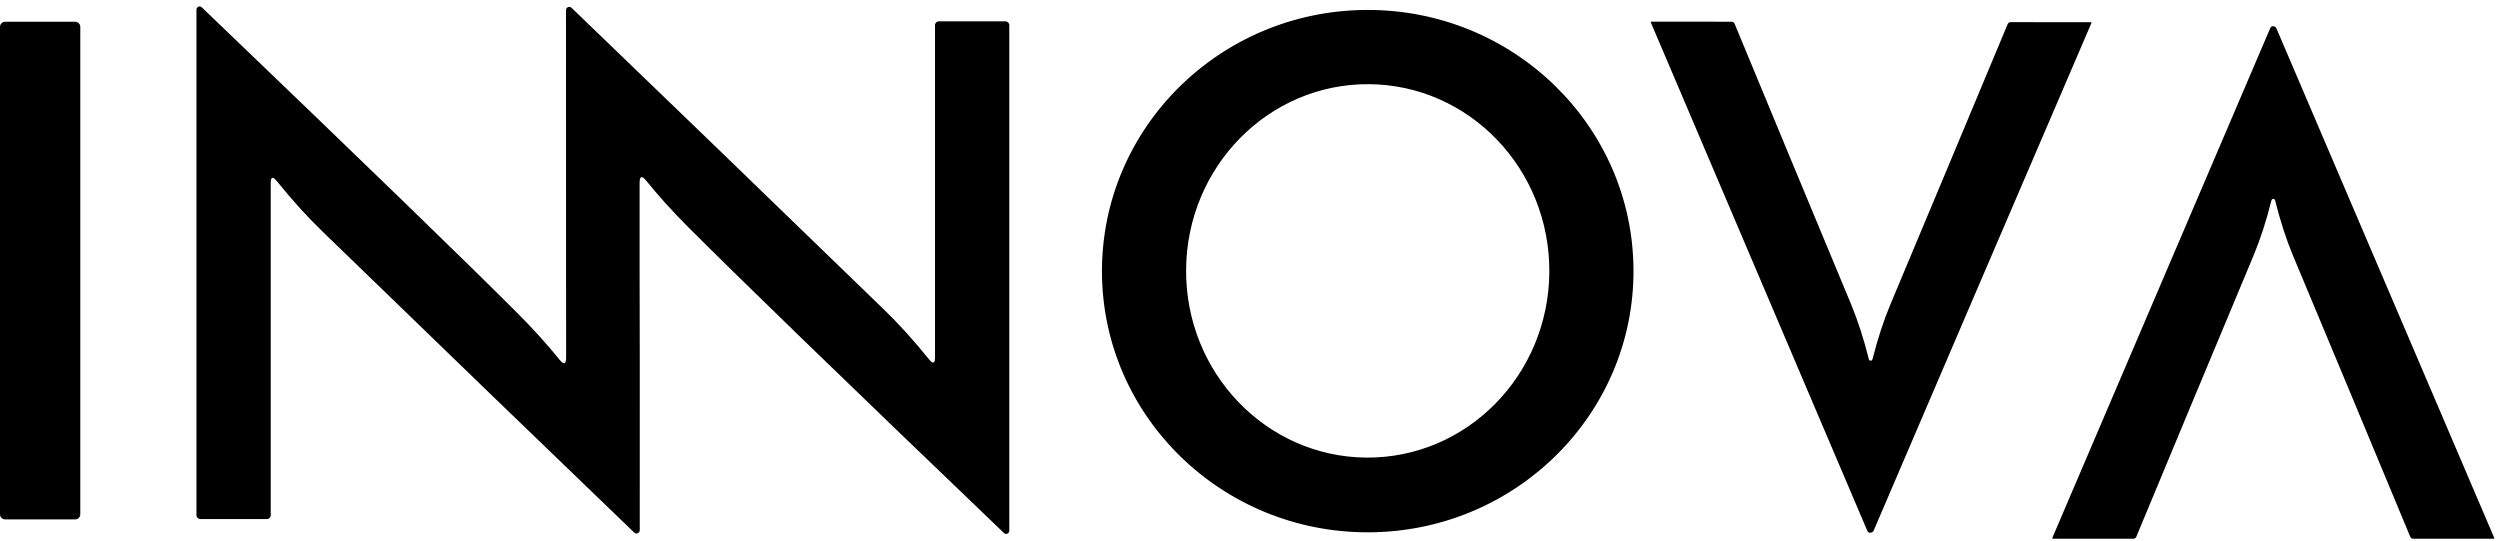
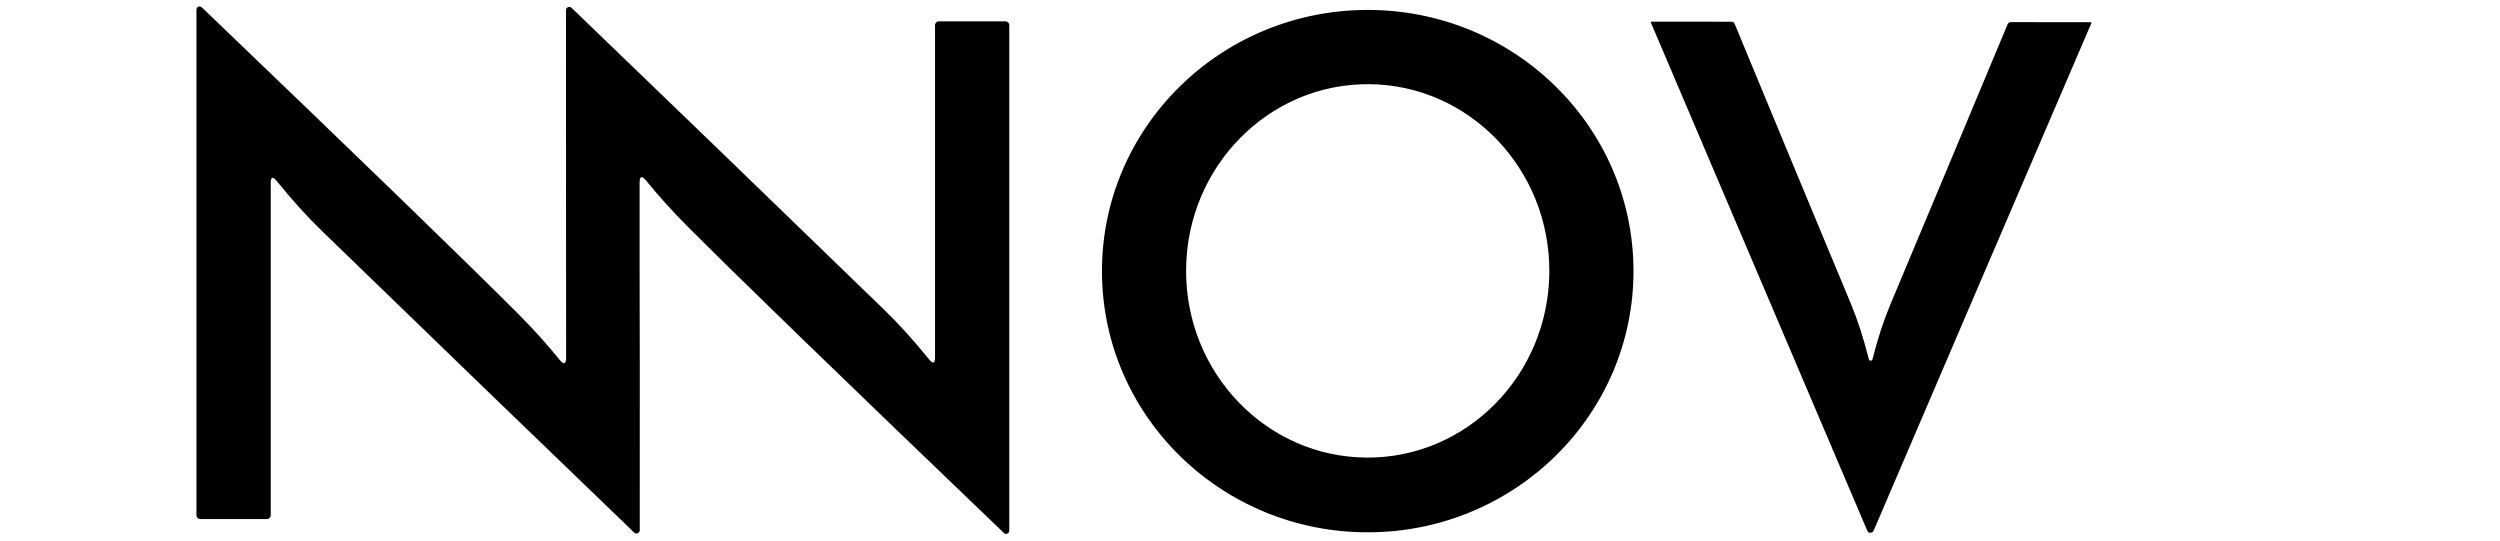
<svg xmlns="http://www.w3.org/2000/svg" width="134" height="29" viewBox="0 0 134 29" fill="none">
  <path d="M34.283 14.533C34.291 16.686 34.296 21.317 34.291 28.424C34.291 28.52 34.211 28.598 34.114 28.596C34.07 28.596 34.029 28.58 33.998 28.55C29.264 23.999 23.686 18.612 17.263 12.387C16.471 11.623 15.661 10.728 14.831 9.701C14.617 9.439 14.511 9.475 14.511 9.815V27.614C14.511 27.728 14.419 27.821 14.305 27.821H10.737C10.623 27.821 10.53 27.728 10.53 27.614V0.514C10.532 0.42 10.608 0.344 10.7 0.344C10.744 0.344 10.784 0.362 10.814 0.392C19.519 8.734 25.183 14.222 27.807 16.857C28.61 17.664 29.34 18.473 29.994 19.283C30.225 19.57 30.342 19.529 30.345 19.16C30.347 17.627 30.346 16.052 30.341 14.431C30.335 12.279 30.334 7.648 30.337 0.541C30.337 0.445 30.417 0.367 30.515 0.368C30.558 0.368 30.599 0.385 30.63 0.415C35.364 4.965 40.942 10.353 47.365 16.577C48.157 17.34 48.967 18.235 49.798 19.262C50.011 19.525 50.117 19.488 50.117 19.148V1.349C50.117 1.235 50.209 1.143 50.324 1.143H53.891C54.005 1.143 54.098 1.235 54.098 1.349V28.449C54.096 28.543 54.02 28.619 53.928 28.619C53.884 28.619 53.844 28.602 53.814 28.572C45.109 20.23 39.445 14.742 36.821 12.106C36.018 11.3 35.288 10.49 34.634 9.681C34.403 9.394 34.286 9.434 34.283 9.803C34.281 11.336 34.281 12.912 34.283 14.532V14.533Z" fill="black" />
  <path d="M87.555 14.459C87.596 22.19 81.251 28.492 73.384 28.532C65.517 28.573 59.106 22.34 59.065 14.607C59.025 6.876 65.369 0.574 73.237 0.533C81.103 0.492 87.514 6.726 87.555 14.459ZM73.24 24.527C78.616 24.565 83.005 20.115 83.044 14.588C83.082 9.062 78.756 4.551 73.379 4.512C68.003 4.474 63.614 8.924 63.575 14.452C63.537 19.978 67.863 24.489 73.24 24.527Z" fill="black" />
-   <path d="M4.032 1.166H0.272C0.122 1.166 0 1.288 0 1.438V27.568C0 27.718 0.122 27.84 0.272 27.84H4.032C4.183 27.84 4.304 27.718 4.304 27.568V1.438C4.304 1.288 4.183 1.166 4.032 1.166Z" fill="black" />
  <path d="M100.27 19.333C100.284 19.333 100.298 19.33 100.313 19.325C100.336 19.317 100.354 19.292 100.366 19.254C100.643 18.157 100.967 17.17 101.335 16.292C103.485 11.165 105.578 6.165 107.611 1.292C107.639 1.228 107.702 1.186 107.773 1.187L112.068 1.191C112.087 1.191 112.102 1.209 112.101 1.228C112.101 1.232 112.101 1.236 112.098 1.239C108.18 10.358 104.288 19.427 100.426 28.445C100.393 28.519 100.328 28.555 100.229 28.555C100.165 28.555 100.116 28.519 100.085 28.445C96.245 19.416 92.38 10.338 88.487 1.209C88.481 1.191 88.487 1.171 88.507 1.163C88.51 1.162 88.515 1.16 88.517 1.16L92.812 1.164C92.883 1.164 92.948 1.205 92.974 1.269C94.993 6.15 97.072 11.158 99.211 16.291C99.576 17.169 99.896 18.156 100.17 19.253C100.178 19.291 100.196 19.314 100.223 19.323C100.238 19.329 100.252 19.332 100.267 19.332L100.27 19.333Z" fill="black" />
-   <path d="M121.817 1.406C121.919 1.406 121.985 1.443 122.014 1.517C125.879 10.569 129.772 19.673 133.69 28.828C133.697 28.845 133.69 28.866 133.671 28.874C133.667 28.875 133.663 28.877 133.66 28.877H129.352C129.28 28.877 129.216 28.834 129.19 28.772C127.157 23.878 125.062 18.858 122.909 13.71C122.541 12.83 122.22 11.84 121.946 10.741C121.934 10.702 121.917 10.679 121.893 10.67C121.878 10.664 121.862 10.662 121.845 10.662C121.83 10.662 121.815 10.664 121.802 10.67C121.779 10.678 121.761 10.702 121.749 10.741C121.474 11.84 121.152 12.83 120.785 13.71C118.631 18.858 116.538 23.878 114.505 28.772C114.479 28.836 114.415 28.877 114.343 28.877H110.035C110.016 28.877 110.001 28.859 110.002 28.84C110.002 28.836 110.002 28.832 110.005 28.829C113.923 19.674 117.816 10.57 121.681 1.518C121.709 1.445 121.757 1.408 121.821 1.408L121.817 1.406Z" fill="black" />
</svg>